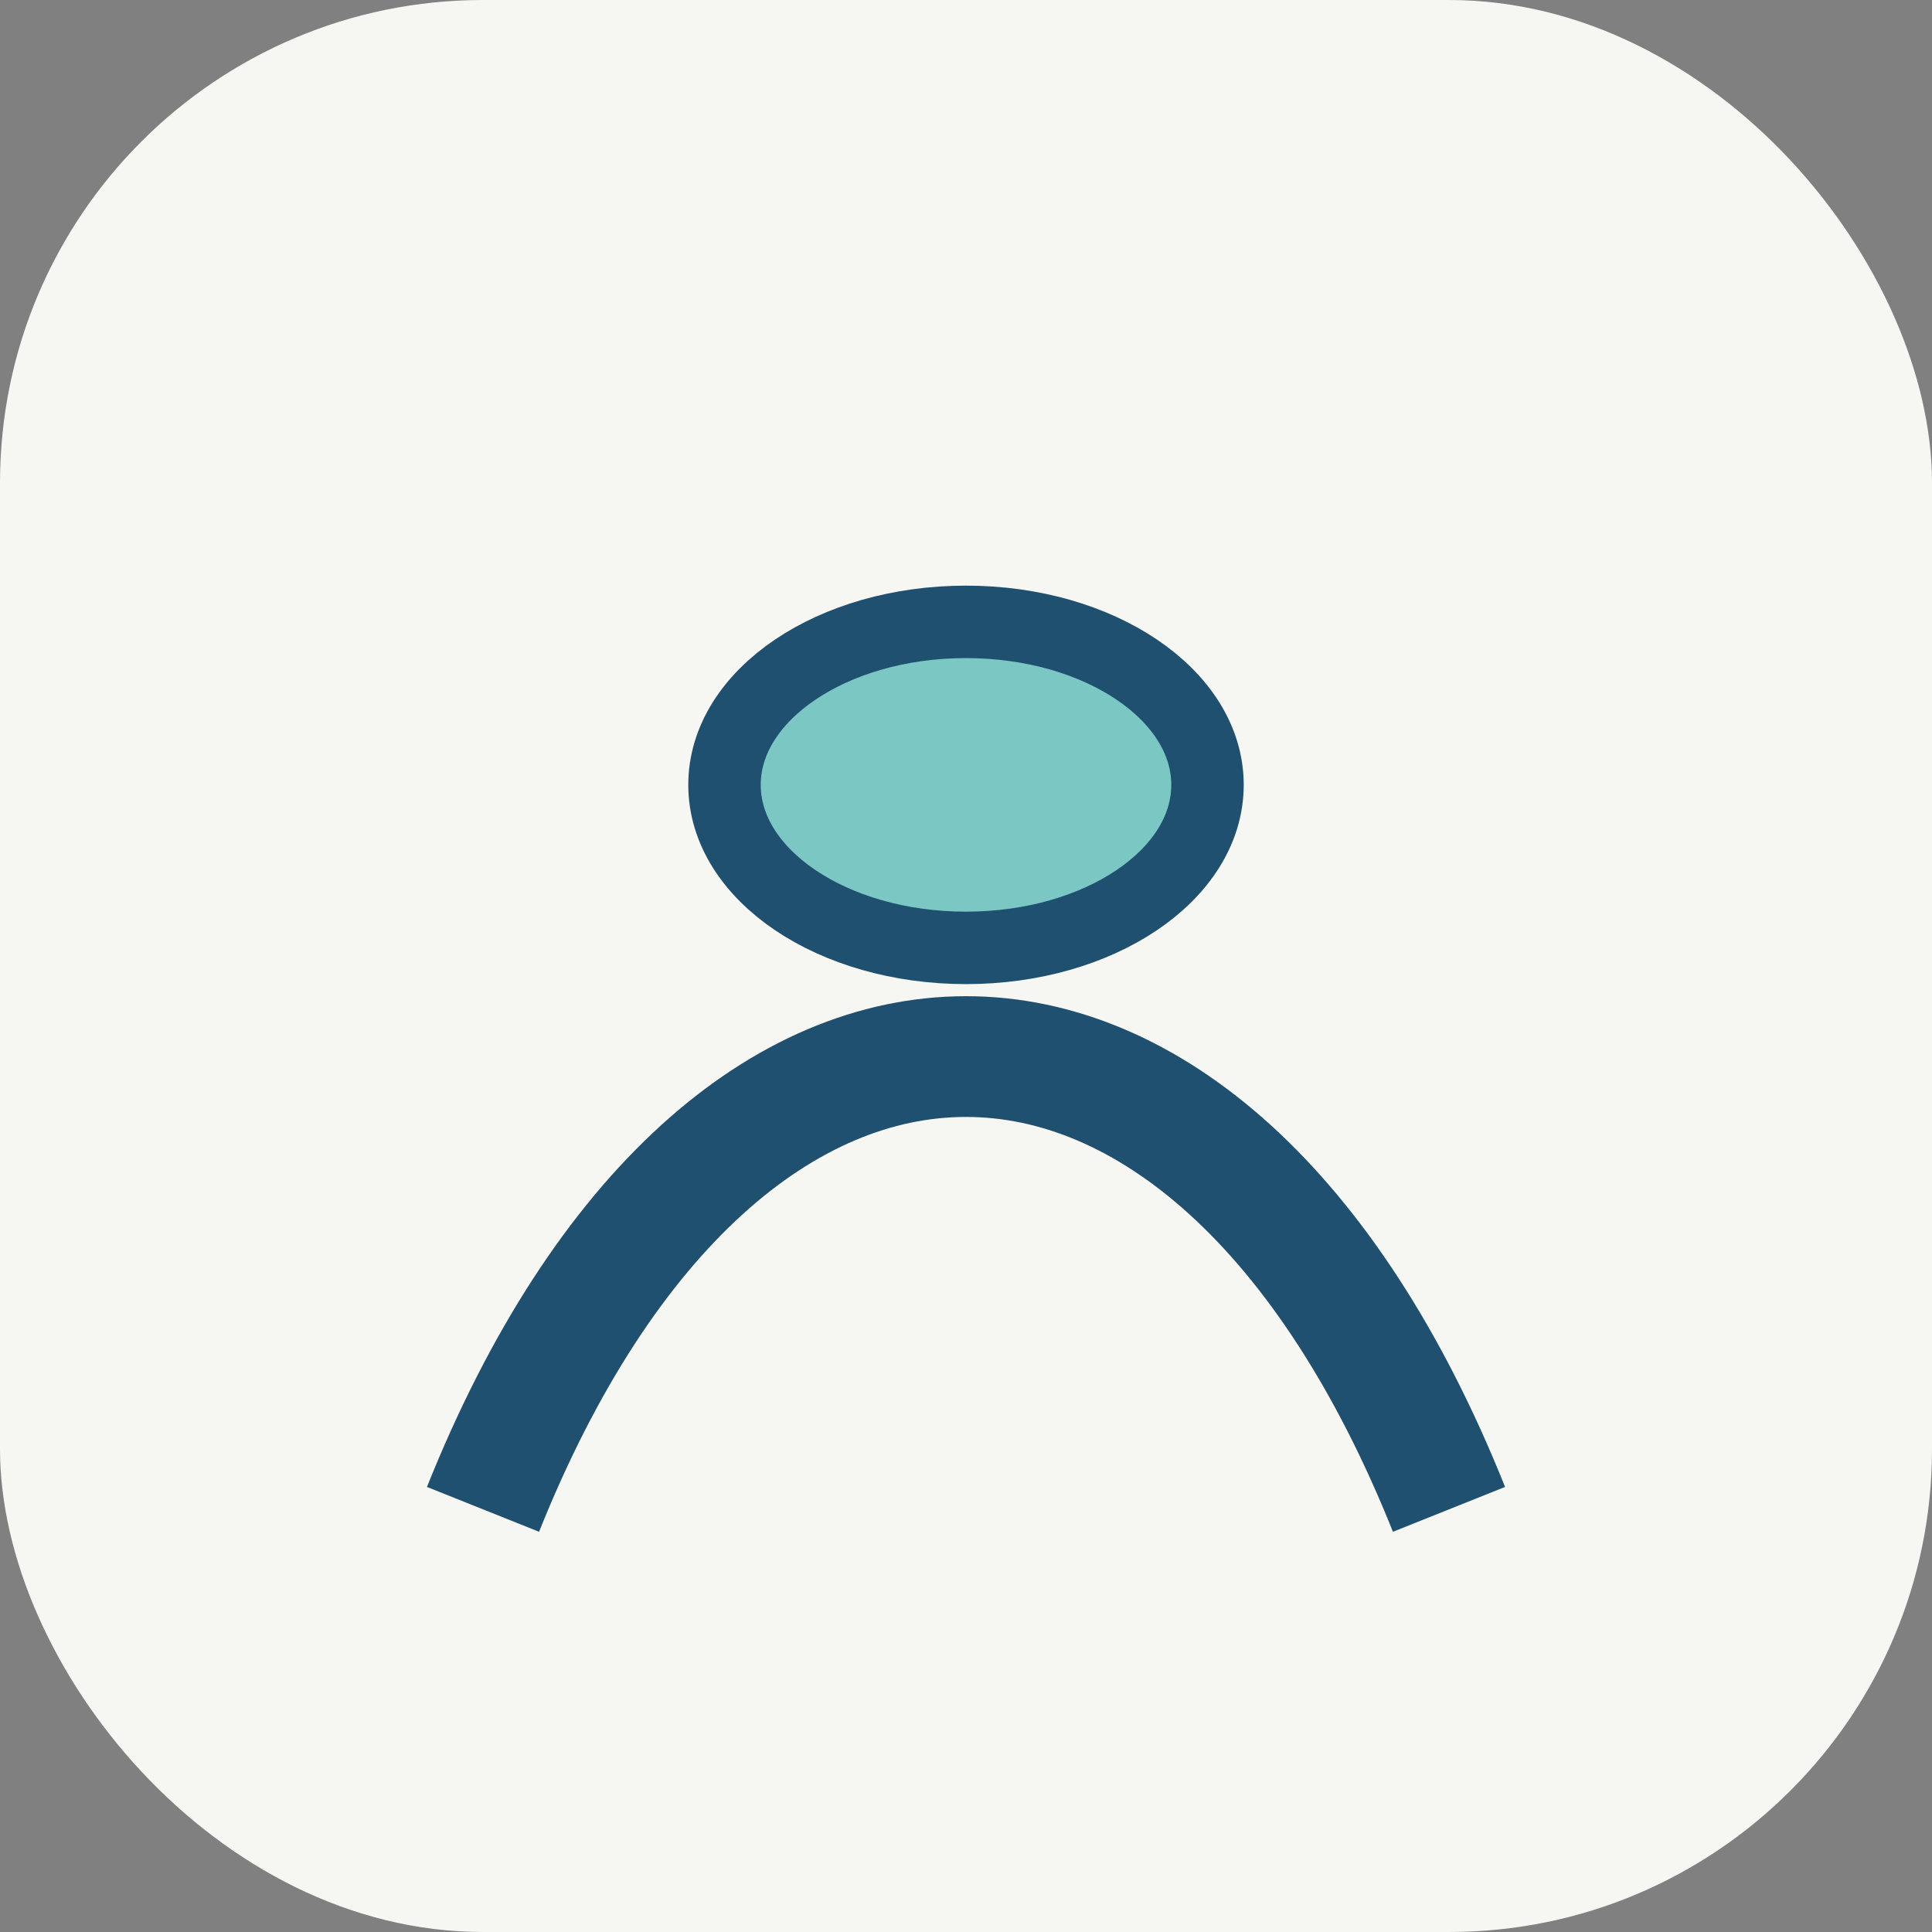
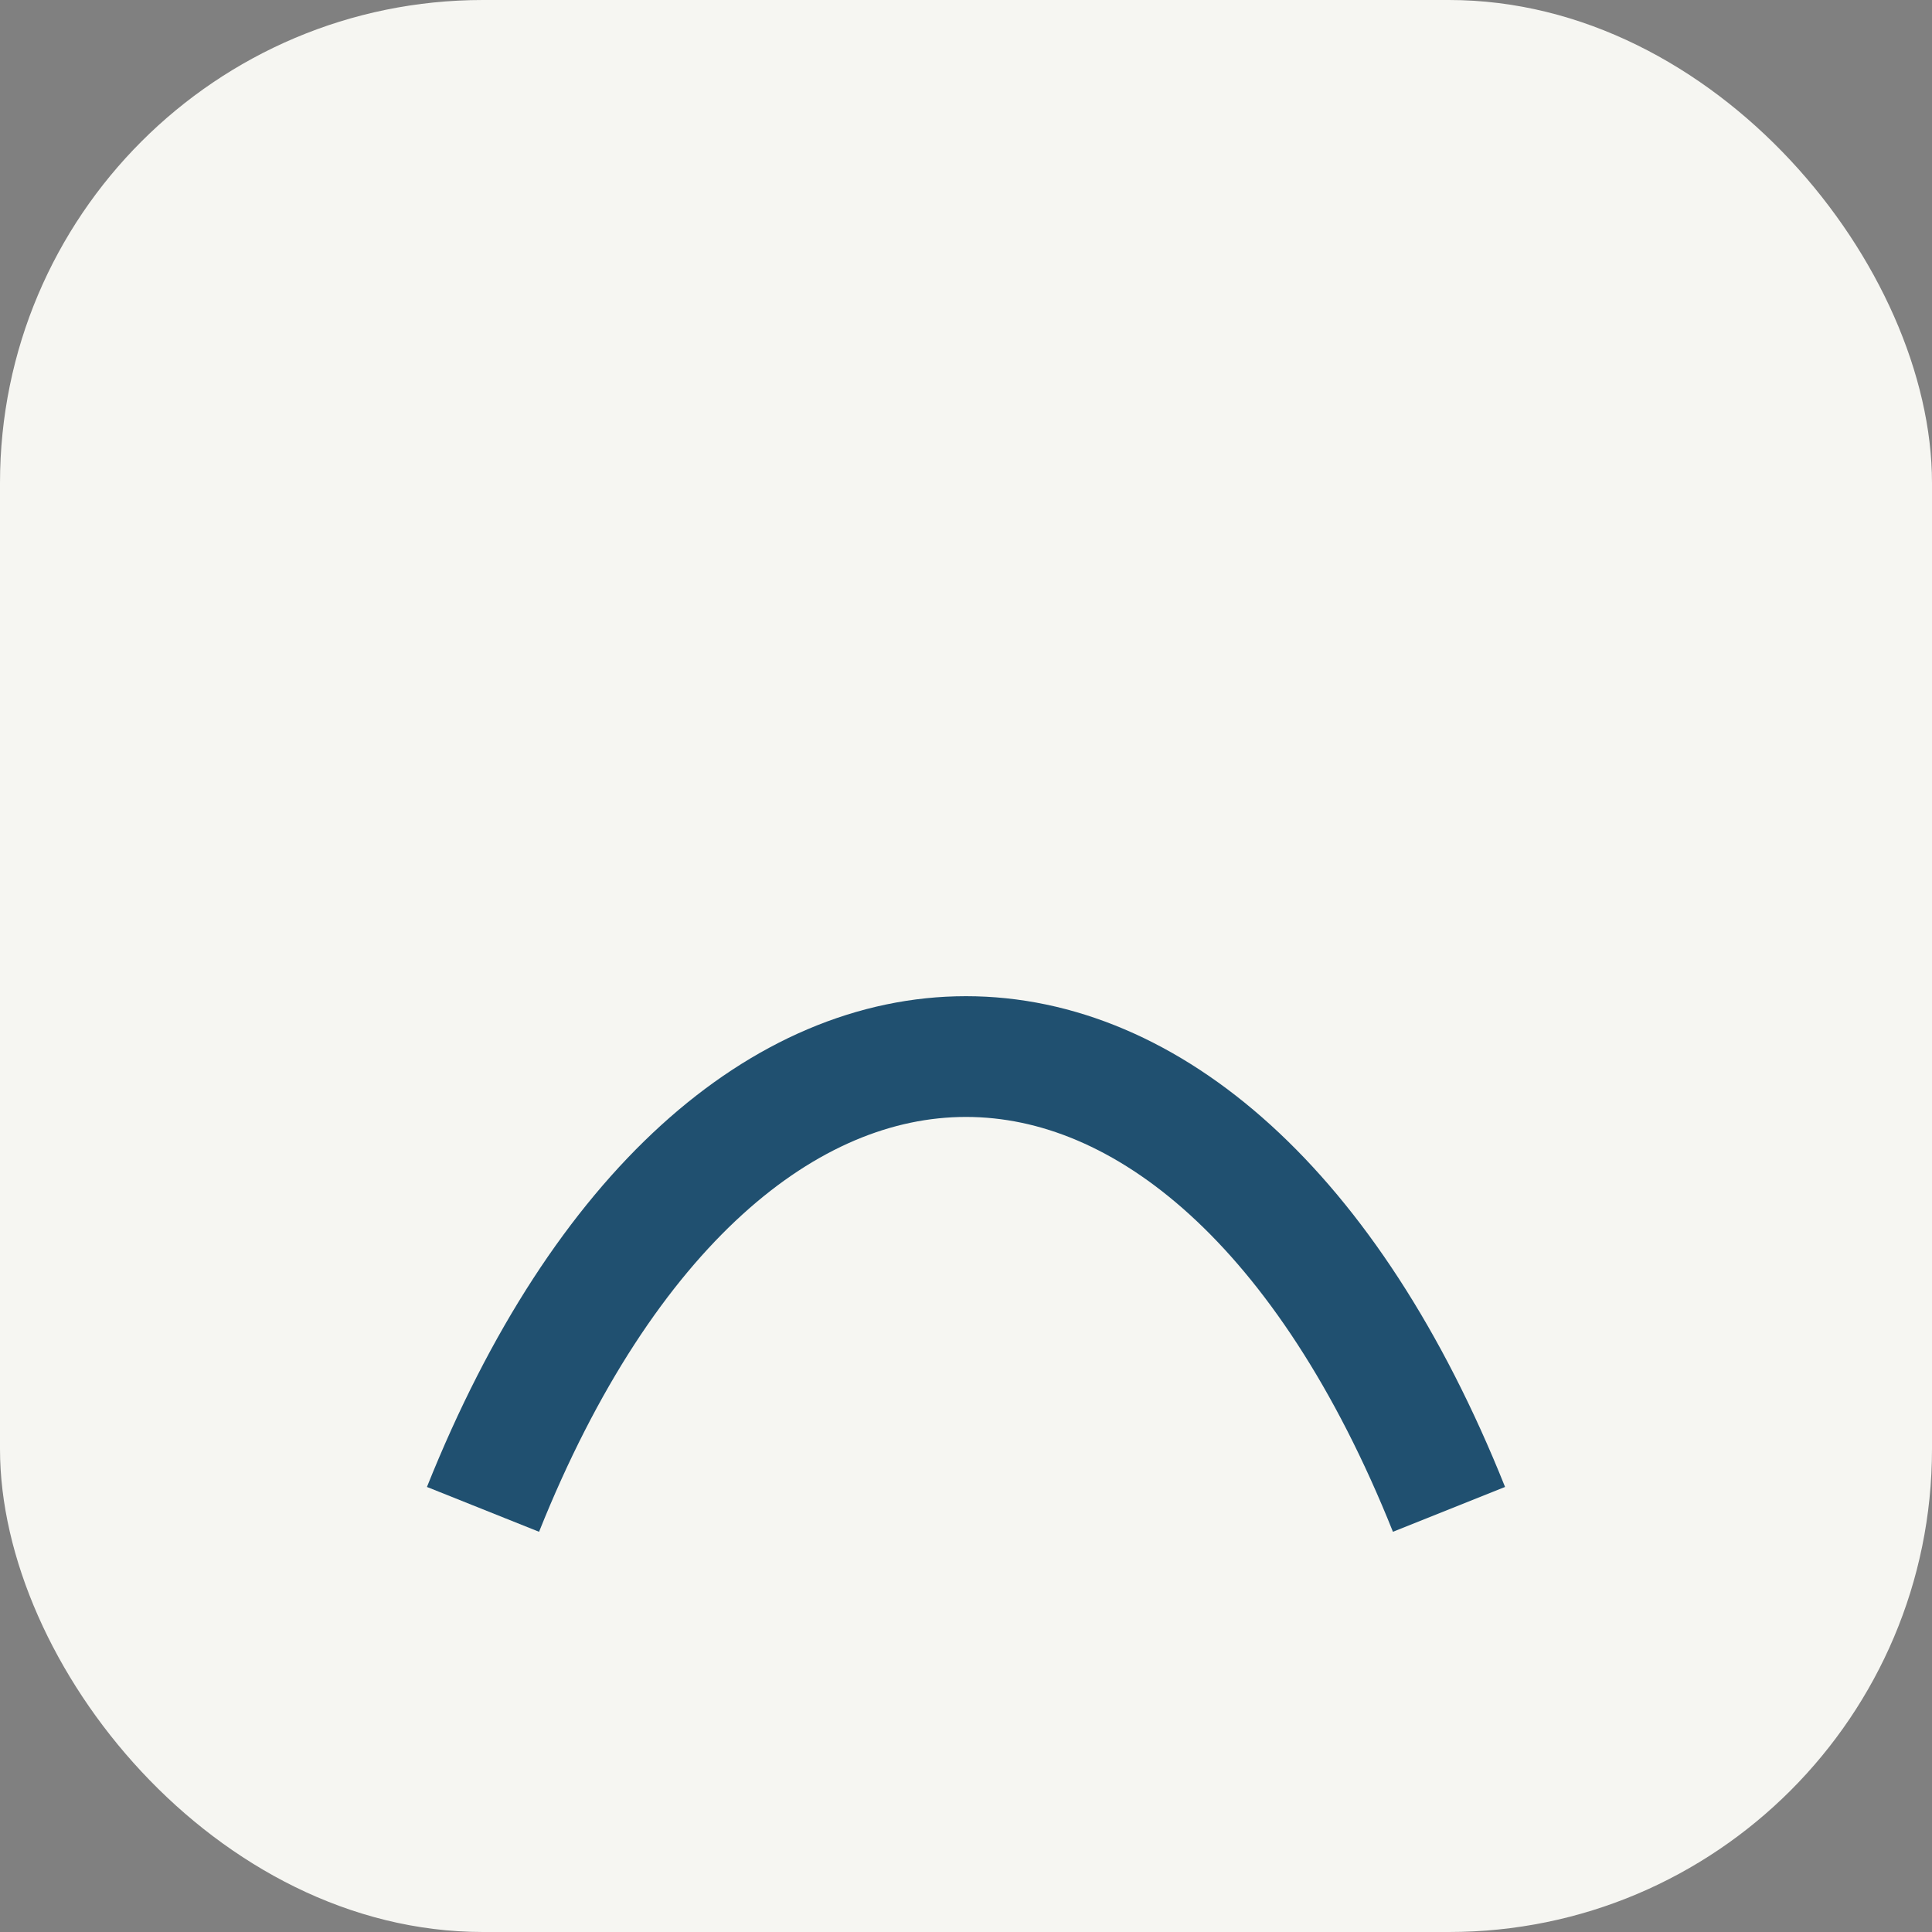
<svg xmlns="http://www.w3.org/2000/svg" width="32" height="32" viewBox="0 0 32 32">
  <rect x="0" y="0" width="32" height="32" fill="#808080" stroke="none" />
  <rect width="32" height="32" rx="8" fill="#F6F6F2" />
  <path d="M8 25c4-10 12-10 16 0" stroke="#205070" stroke-width="2" fill="none" />
-   <ellipse cx="16" cy="13" rx="4" ry="2.7" fill="#7AC7C4" stroke="#205070" stroke-width="1.2" />
</svg>